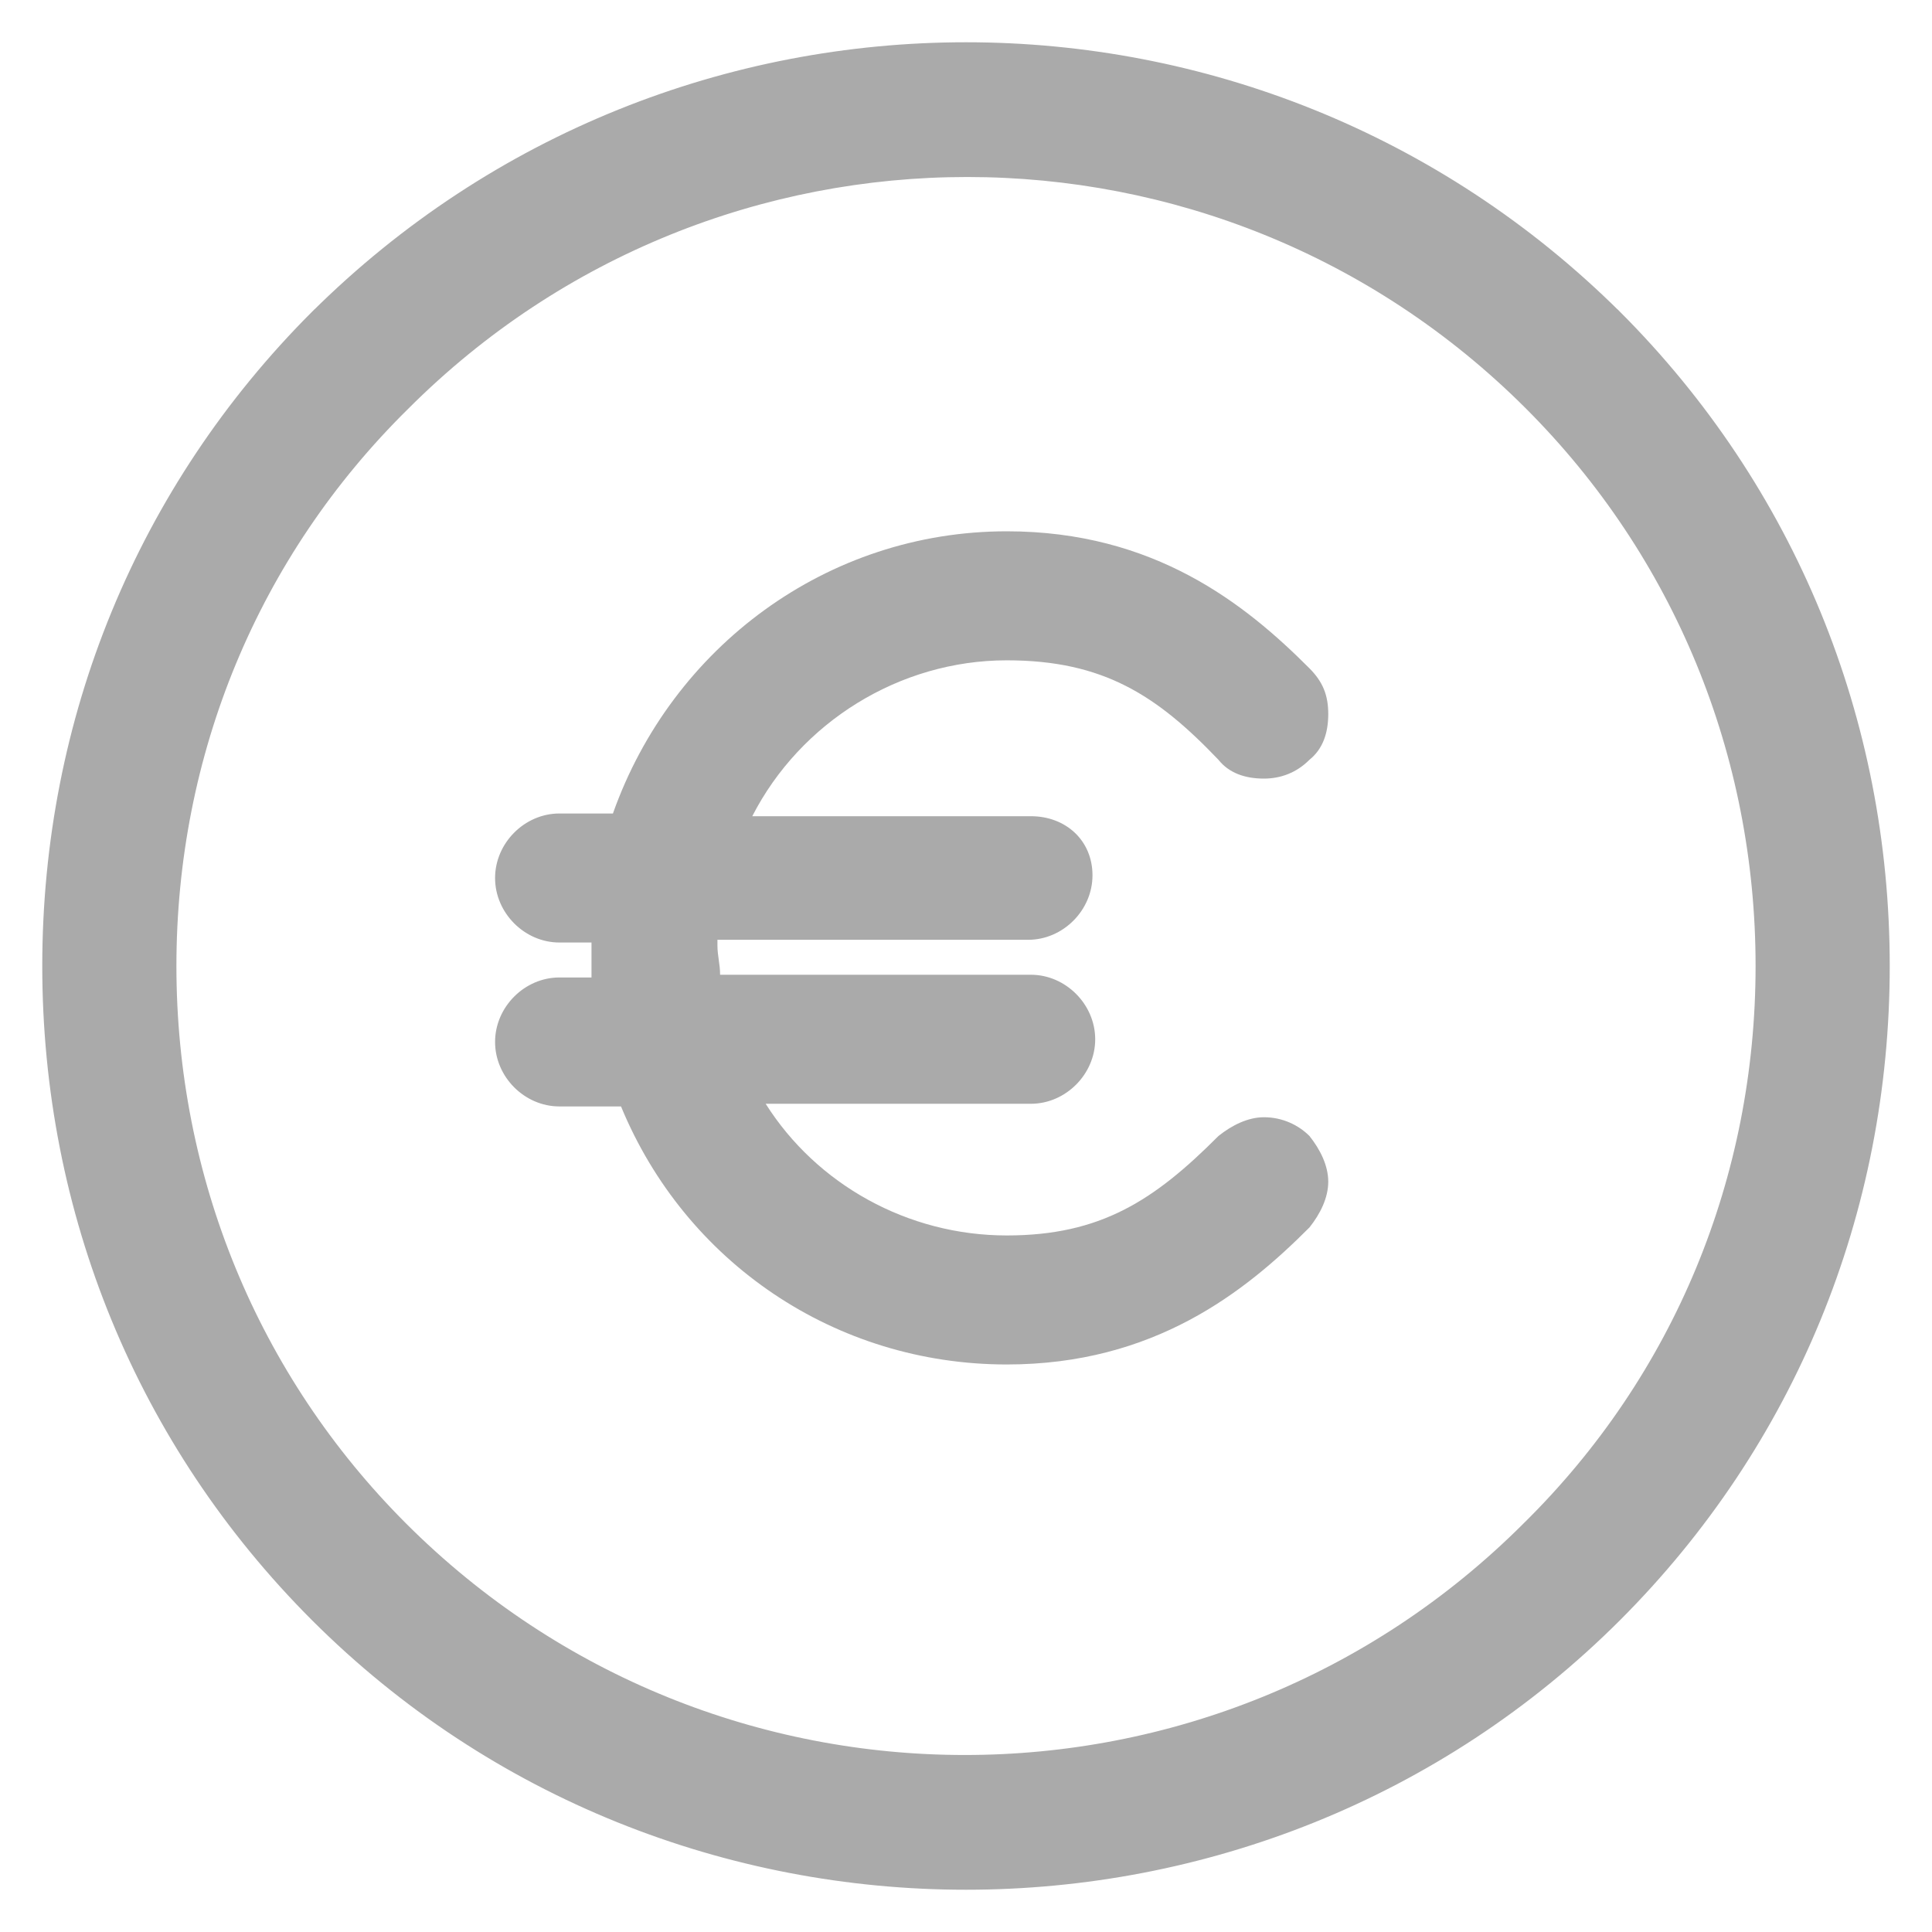
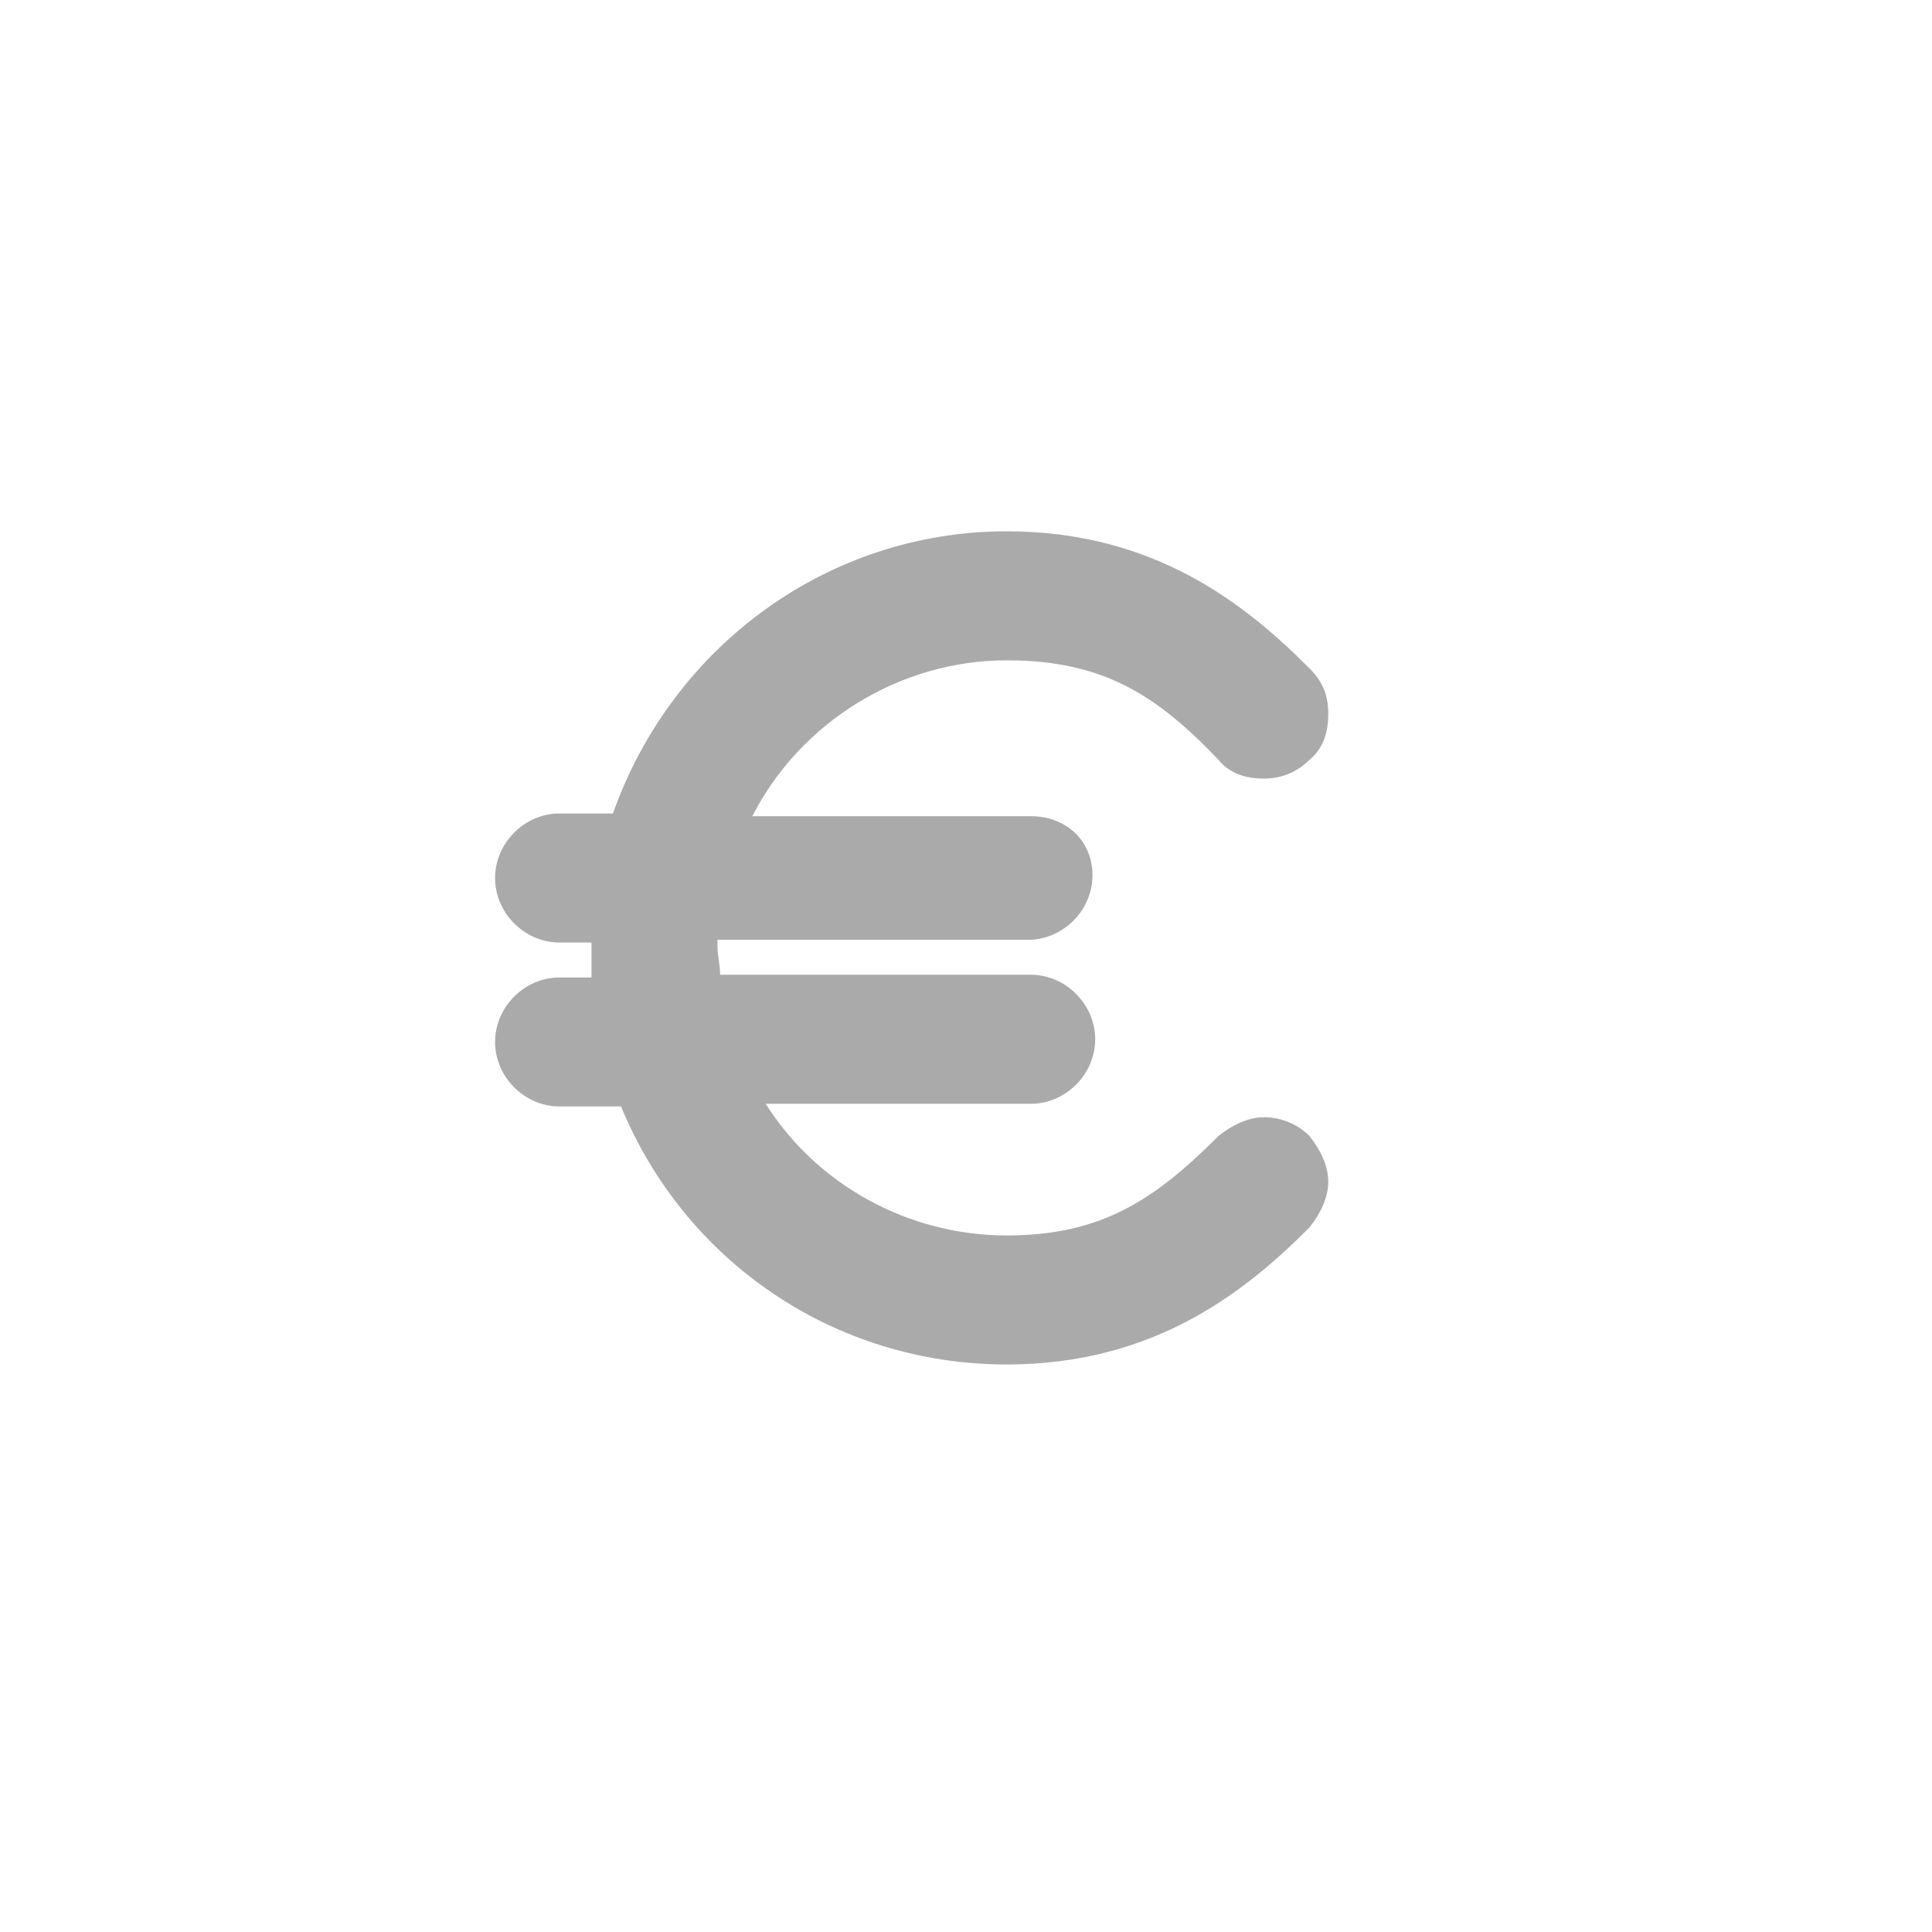
<svg xmlns="http://www.w3.org/2000/svg" width="32" height="32" viewBox="0 0 32 32" fill="none">
-   <path d="M5.273 5.272L5.272 5.272C2.406 8.139 0.85 11.947 0.85 16C0.85 20.053 2.406 23.861 5.272 26.728C8.221 29.676 12.111 31.15 16 31.15C19.889 31.15 23.779 29.676 26.728 26.728C29.594 23.861 31.15 20.053 31.15 16C31.15 11.947 29.594 8.139 26.728 5.272L26.727 5.272C20.79 -0.624 11.21 -0.624 5.273 5.272ZM25.341 25.339L25.34 25.34C20.169 30.511 11.791 30.511 6.62 25.34C4.135 22.855 2.772 19.528 2.772 16C2.772 12.472 4.134 9.146 6.659 6.661L6.659 6.661L6.66 6.66C11.831 1.489 20.209 1.489 25.38 6.66C27.865 9.145 29.228 12.472 29.228 16C29.228 19.528 27.866 22.854 25.341 25.339Z" fill="#AAAAAA" stroke="#AAAAAA" stroke-width="0.3" />
  <path d="M16.675 10.937C18.273 10.937 19.16 11.515 20.181 12.584C20.358 12.806 20.624 12.896 20.935 12.896C21.201 12.896 21.468 12.806 21.689 12.584C21.911 12.406 22 12.139 22 11.827C22 11.515 21.911 11.293 21.689 11.07C20.624 10.002 19.116 8.8 16.675 8.8C13.702 8.8 11.129 10.714 10.152 13.474H9.265C8.688 13.474 8.2 13.964 8.2 14.543C8.2 15.121 8.688 15.611 9.265 15.611H9.797C9.797 15.655 9.797 15.7 9.797 15.7C9.797 15.878 9.797 16.056 9.797 16.19H9.265C8.688 16.19 8.2 16.679 8.2 17.258C8.2 17.837 8.688 18.326 9.265 18.326H10.286C11.351 20.908 13.835 22.6 16.675 22.6C19.116 22.6 20.624 21.398 21.689 20.33C21.867 20.107 22 19.84 22 19.573C22 19.306 21.867 19.039 21.689 18.816C21.512 18.638 21.246 18.505 20.935 18.505C20.669 18.505 20.403 18.638 20.181 18.816C19.116 19.885 18.228 20.463 16.675 20.463C15.034 20.463 13.525 19.617 12.682 18.282H17.075C17.651 18.282 18.14 17.792 18.14 17.214C18.14 16.635 17.651 16.145 17.075 16.145H11.927C11.927 15.967 11.883 15.834 11.883 15.655C11.883 15.611 11.883 15.566 11.883 15.566H17.03C17.607 15.566 18.095 15.077 18.095 14.498C18.095 13.919 17.651 13.519 17.075 13.519H12.46C13.258 11.961 14.9 10.937 16.675 10.937Z" fill="#AAAAAA" />
</svg>